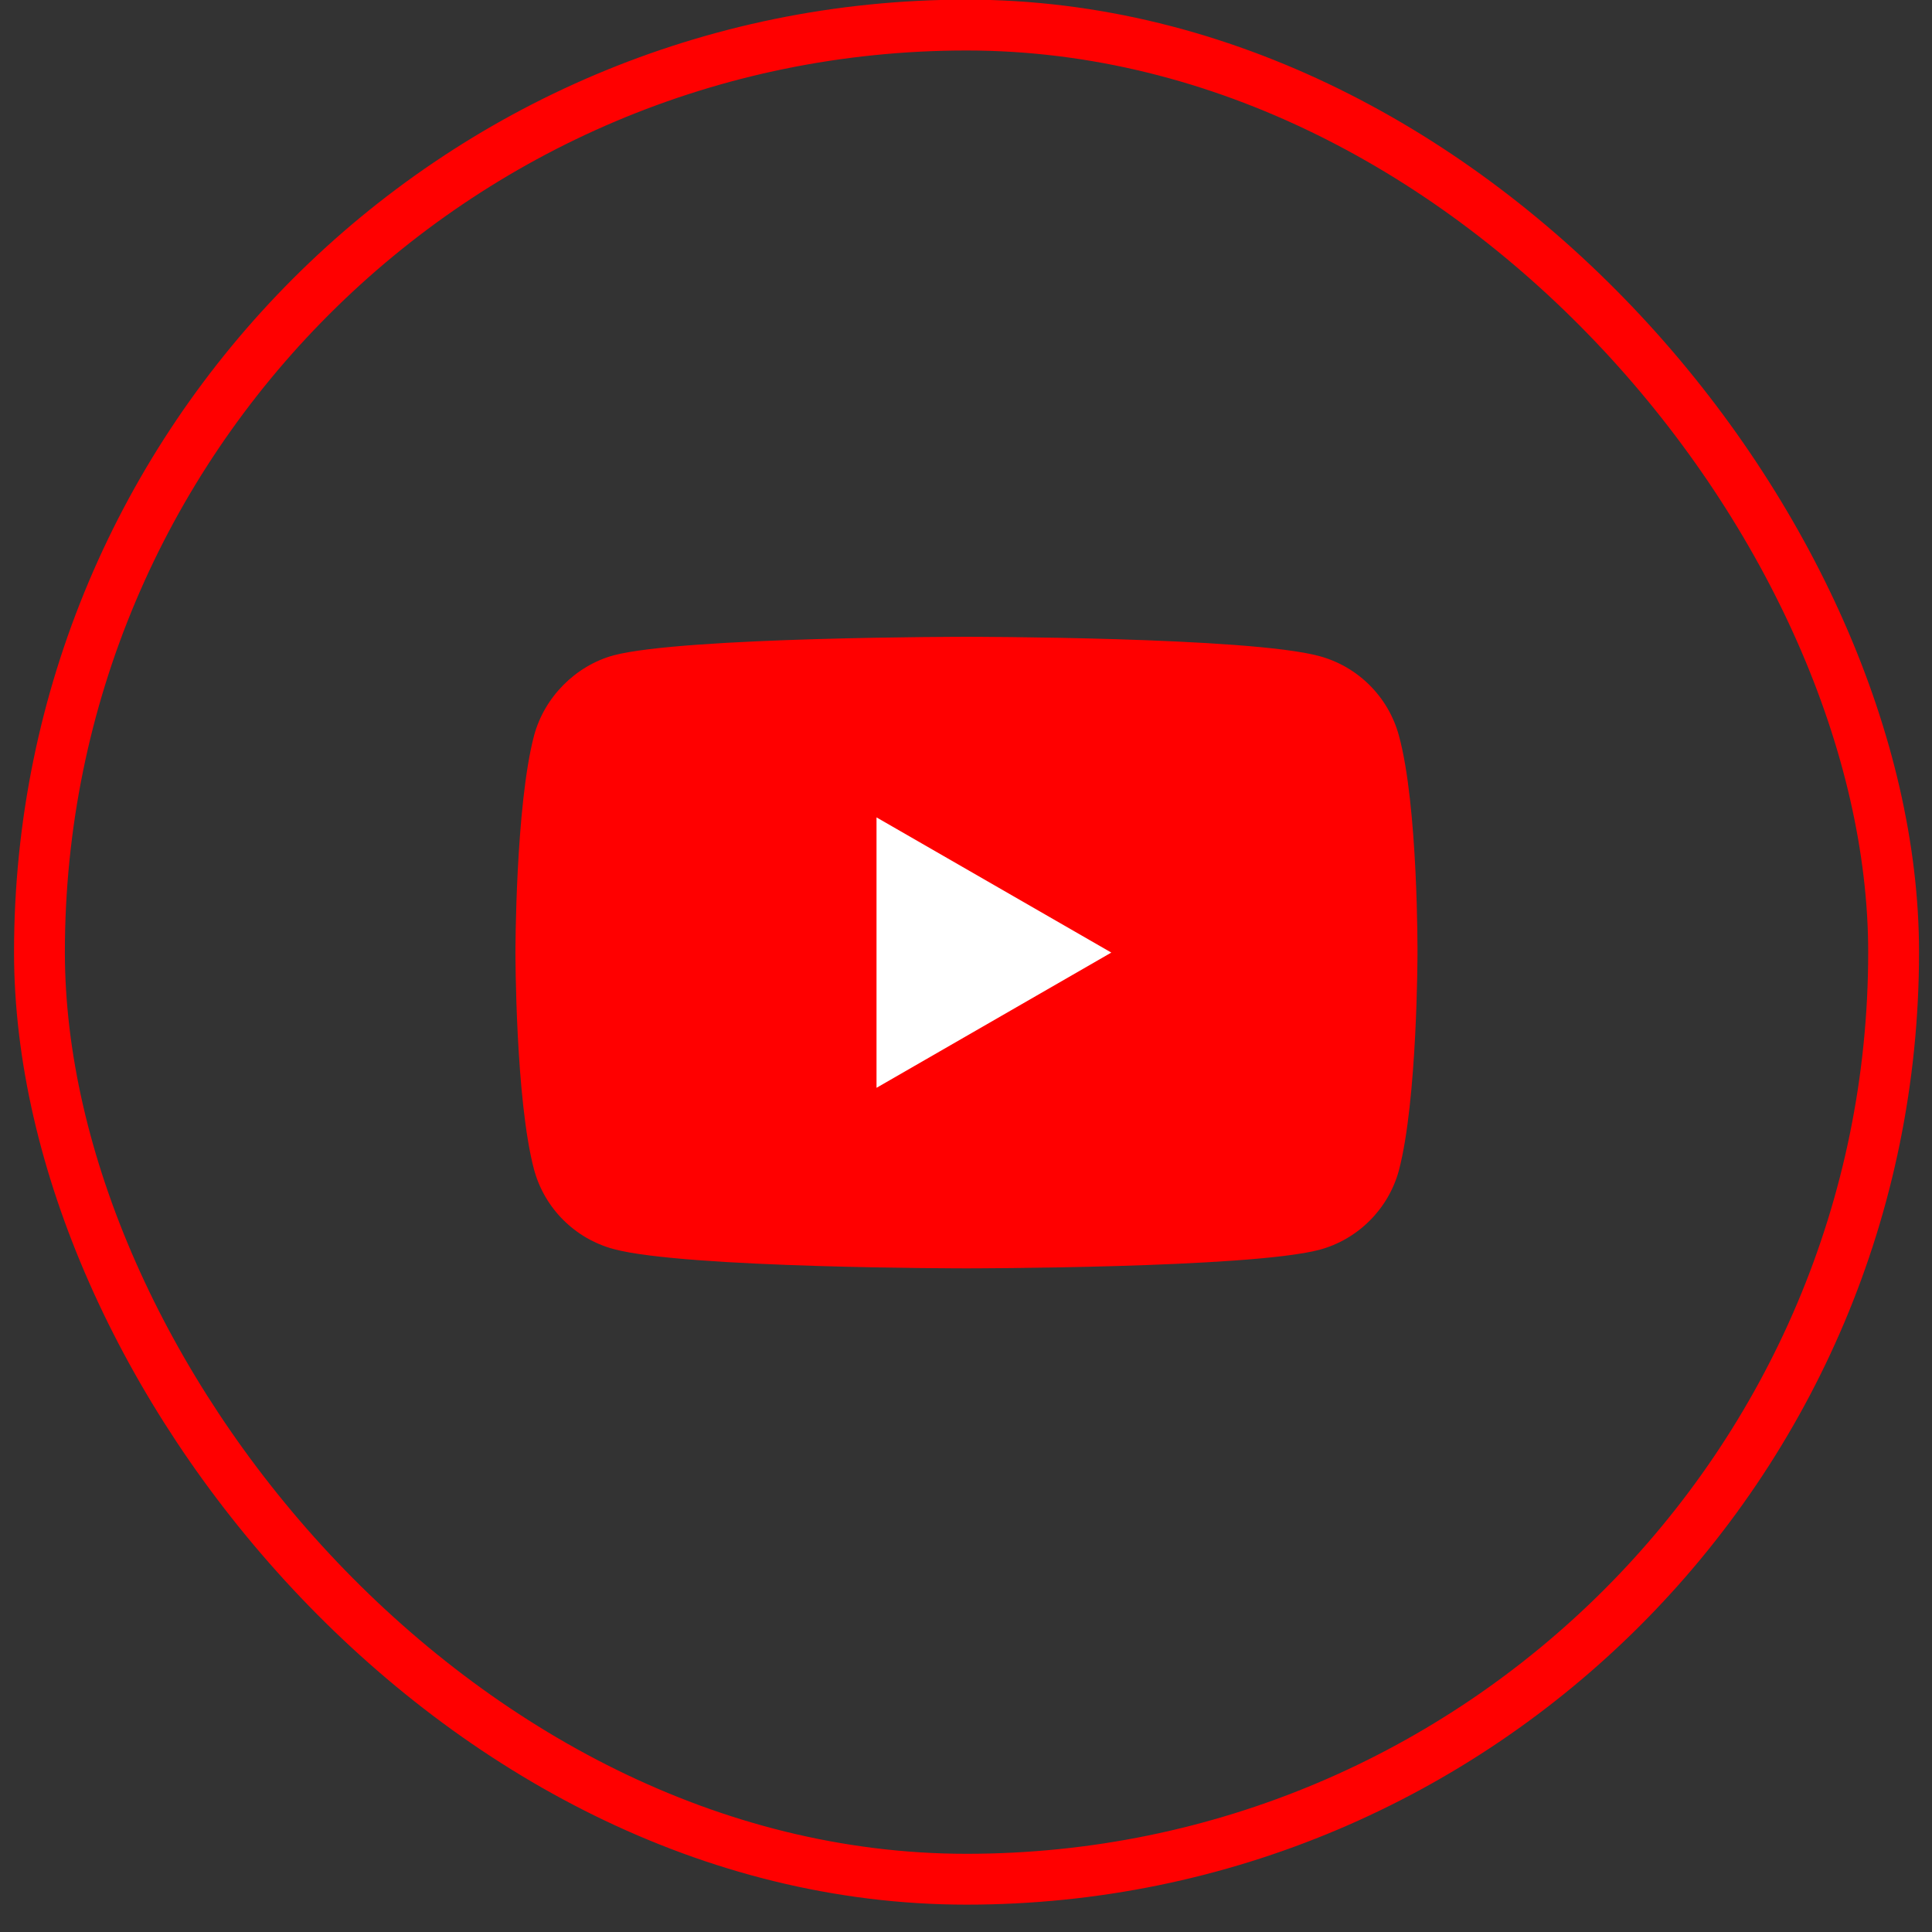
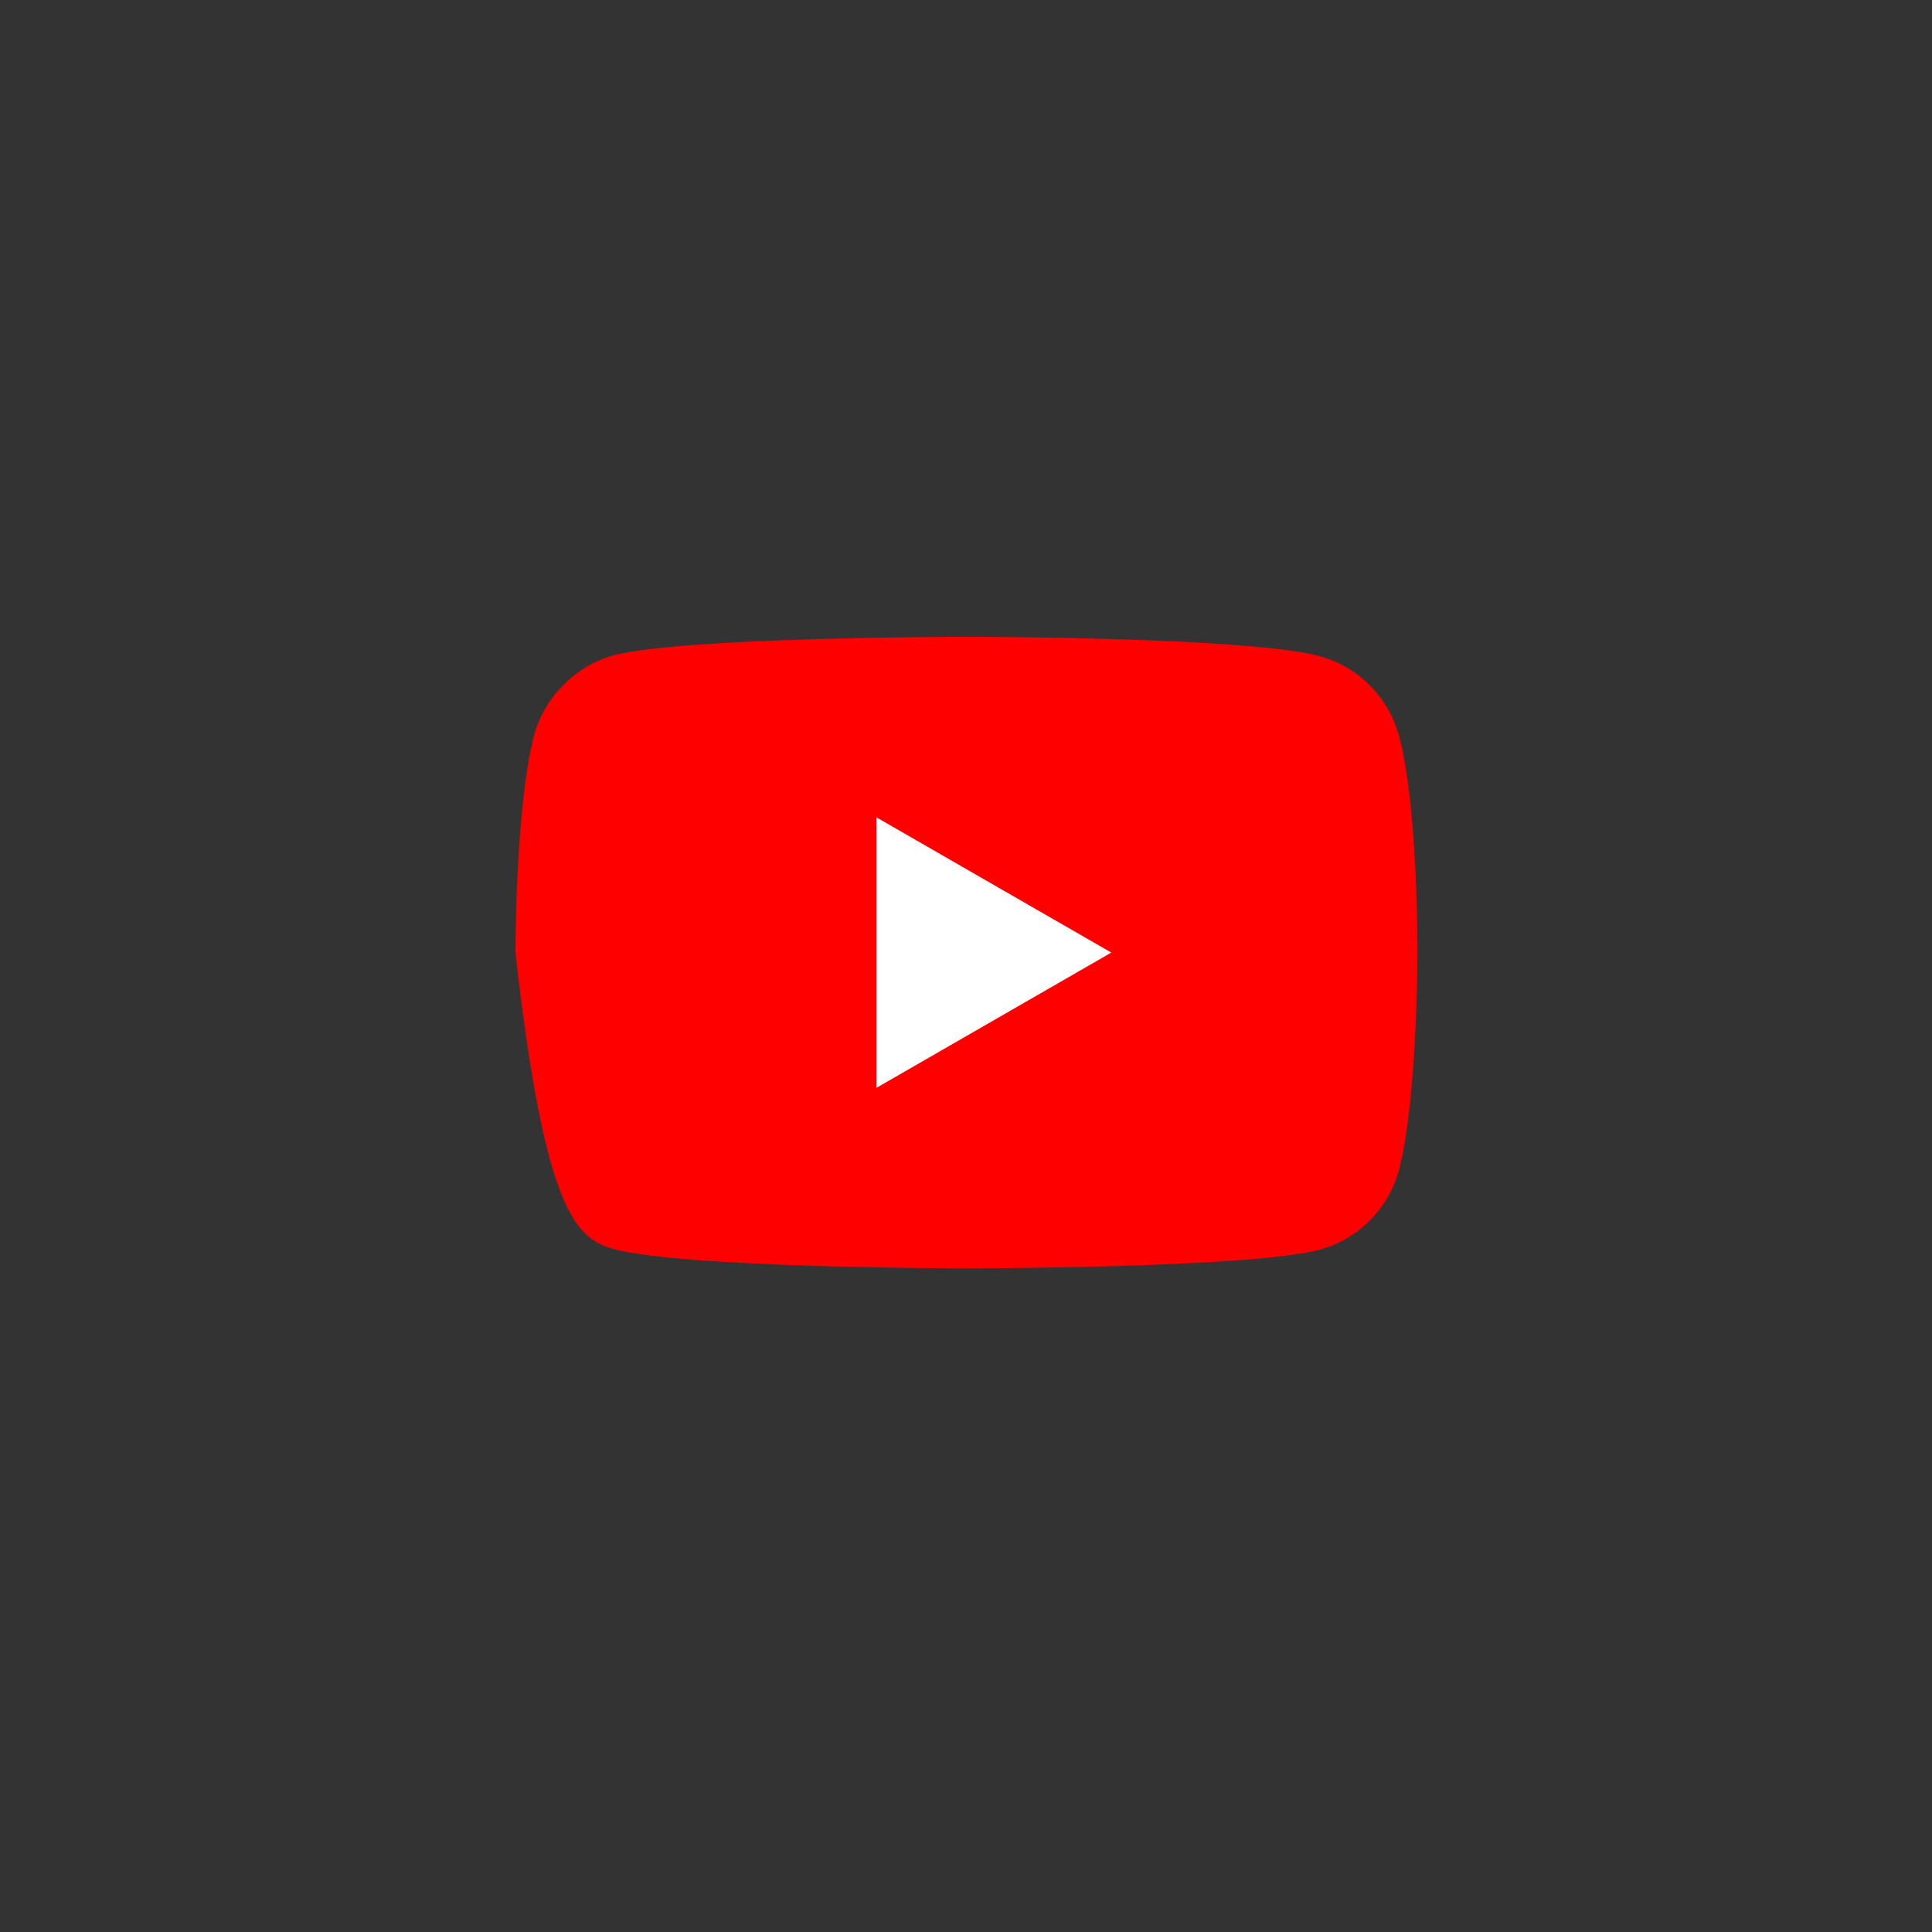
<svg xmlns="http://www.w3.org/2000/svg" width="38" height="38" viewBox="0 0 38 38" fill="none">
  <rect x="0" y="0" width="38" height="38" fill="#333333" stroke="none" />
  <g clip-path="url(#clip0_15_514)">
-     <path d="M27.515 14.469C27.31 13.709 26.711 13.11 25.951 12.905C24.563 12.525 19.009 12.525 19.009 12.525C19.009 12.525 13.456 12.525 12.067 12.89C11.322 13.095 10.708 13.709 10.504 14.469C10.138 15.857 10.138 18.736 10.138 18.736C10.138 18.736 10.138 21.63 10.504 23.003C10.708 23.763 11.307 24.362 12.068 24.567C13.47 24.947 19.009 24.947 19.009 24.947C19.009 24.947 24.563 24.947 25.951 24.582C26.711 24.377 27.31 23.778 27.515 23.018C27.88 21.63 27.88 18.751 27.88 18.751C27.88 18.751 27.895 15.857 27.515 14.469Z" fill="#FF0000" />
+     <path d="M27.515 14.469C27.31 13.709 26.711 13.11 25.951 12.905C24.563 12.525 19.009 12.525 19.009 12.525C19.009 12.525 13.456 12.525 12.067 12.89C11.322 13.095 10.708 13.709 10.504 14.469C10.138 15.857 10.138 18.736 10.138 18.736C10.708 23.763 11.307 24.362 12.068 24.567C13.47 24.947 19.009 24.947 19.009 24.947C19.009 24.947 24.563 24.947 25.951 24.582C26.711 24.377 27.31 23.778 27.515 23.018C27.88 21.63 27.88 18.751 27.88 18.751C27.88 18.751 27.895 15.857 27.515 14.469Z" fill="#FF0000" />
    <path d="M17.24 21.396L21.858 18.736L17.24 16.077V21.396Z" fill="white" />
  </g>
-   <rect x="0.776" y="0.493" width="36.469" height="36.469" rx="18.235" stroke="#FF0000" strokeWidth="0.986" />
  <defs>
    <clipPath id="clip0_15_514">
      <rect width="17.742" height="17.742" fill="white" transform="translate(10.138 9.856)" />
    </clipPath>
  </defs>
</svg>